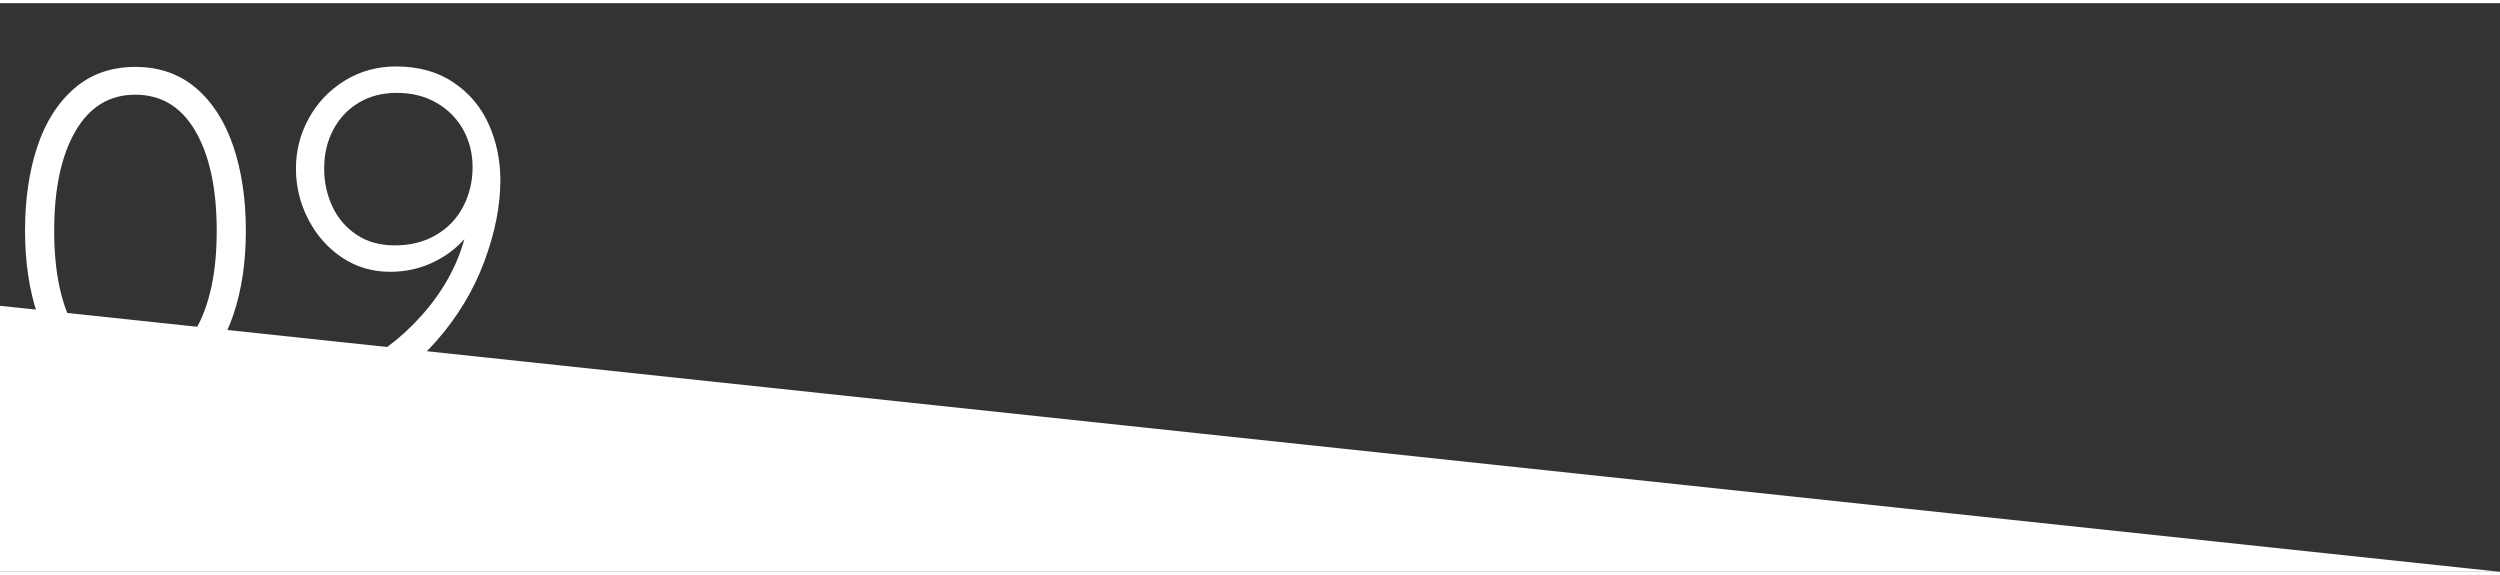
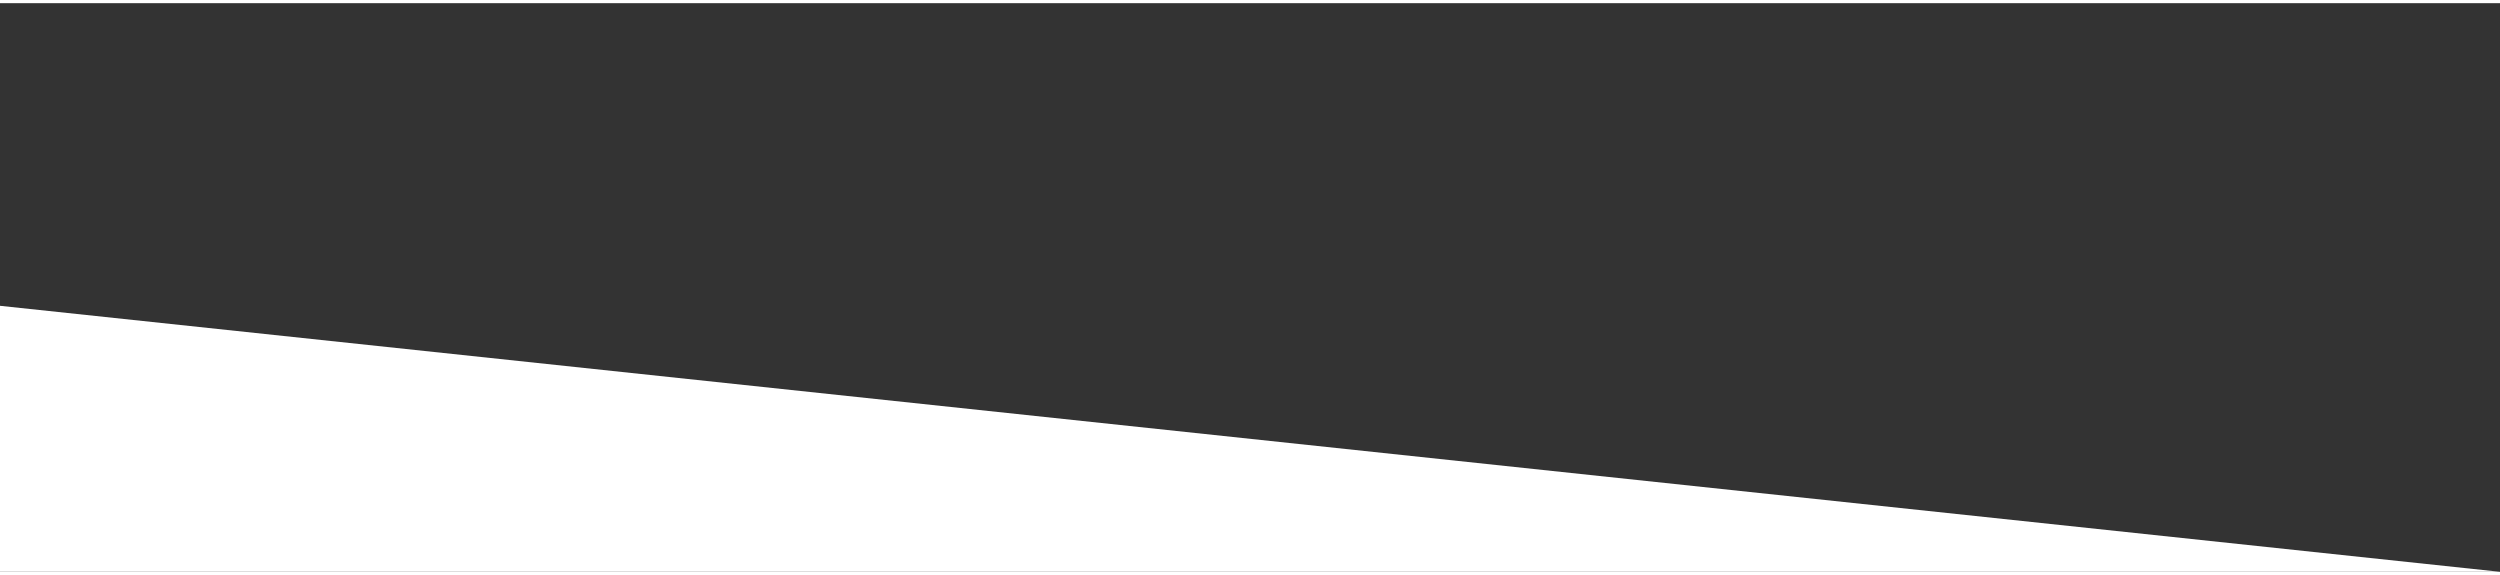
<svg xmlns="http://www.w3.org/2000/svg" viewBox="0 0 733.046 166.735" width="100" height="23">
  <rect x="0" y="0" width="733.046" height="166.735" fill="#333333" stroke="none" />
  <g fill="#FFF">
-     <path d="M21.894 108.534c-4.806-4.183-8.434-9.899-10.88-17.154-2.449-7.253-3.671-15.464-3.671-24.631 0-9.256 1.202-17.488 3.604-24.697 2.403-7.209 6.028-12.904 10.88-17.089 4.85-4.182 10.791-6.274 17.822-6.274 7.03 0 12.97 2.069 17.822 6.208 4.85 4.139 8.498 9.835 10.947 17.088 2.447 7.255 3.671 15.509 3.671 24.765 0 9.167-1.225 17.378-3.671 24.631-2.449 7.255-6.097 12.972-10.947 17.154-4.852 4.185-10.792 6.274-17.822 6.274-7.031 0-12.949-2.09-17.755-6.275zm35.444-12.749c4.139-7.163 6.208-16.842 6.208-29.036 0-12.282-2.069-22.005-6.208-29.17-4.138-7.163-10.035-10.747-17.689-10.747-7.566 0-13.417 3.584-17.555 10.747-4.139 7.165-6.208 16.888-6.208 29.17 0 12.194 2.069 21.873 6.208 29.036 4.139 7.165 9.989 10.746 17.555 10.746 7.654 0 13.551-3.581 17.689-10.746zM132.963 23.228c4.627 3.117 8.078 7.209 10.348 12.282s3.404 10.547 3.404 16.421c0 7.476-1.582 15.441-4.74 23.896-3.16 8.456-7.832 16.199-14.018 23.229-6.187 7.031-13.506 12.148-21.96 15.353-.713.177-1.248.267-1.602.267-1.158 0-2.159-.4-3.004-1.201-.847-.801-1.268-1.779-1.268-2.937 0-1.869 1.068-3.158 3.204-3.872 7.296-3.114 14.038-8.12 20.225-15.019 6.185-6.896 10.39-14.396 12.616-22.495-2.582 2.938-5.764 5.273-9.546 7.009-3.784 1.735-7.855 2.604-12.215 2.604-5.252 0-9.969-1.401-14.151-4.205-4.185-2.804-7.476-6.542-9.879-11.214-2.403-4.673-3.604-9.633-3.604-14.886 0-5.25 1.269-10.167 3.805-14.751 2.536-4.583 6.051-8.255 10.546-11.014 4.493-2.758 9.499-4.139 15.019-4.139 6.585 0 12.191 1.557 16.82 4.672zm-5.072 44.722c3.471-2.046 6.117-4.827 7.943-8.344 1.822-3.515 2.736-7.363 2.736-11.548 0-3.915-.891-7.52-2.67-10.813-1.781-3.291-4.361-5.94-7.742-7.943-3.384-2.002-7.343-3.003-11.882-3.003-4.095 0-7.743.934-10.947 2.803s-5.72 4.495-7.543 7.877c-1.825 3.383-2.736 7.209-2.736 11.48 0 4.005.801 7.723 2.403 11.147 1.602 3.428 3.959 6.187 7.076 8.277 3.114 2.092 6.852 3.137 11.214 3.137 4.626.001 8.676-1.021 12.148-3.07z" />
-   </g>
+     </g>
  <path fill="#FFF" d="M733.046 166.735H0v-78l733.046 78z" />
</svg>